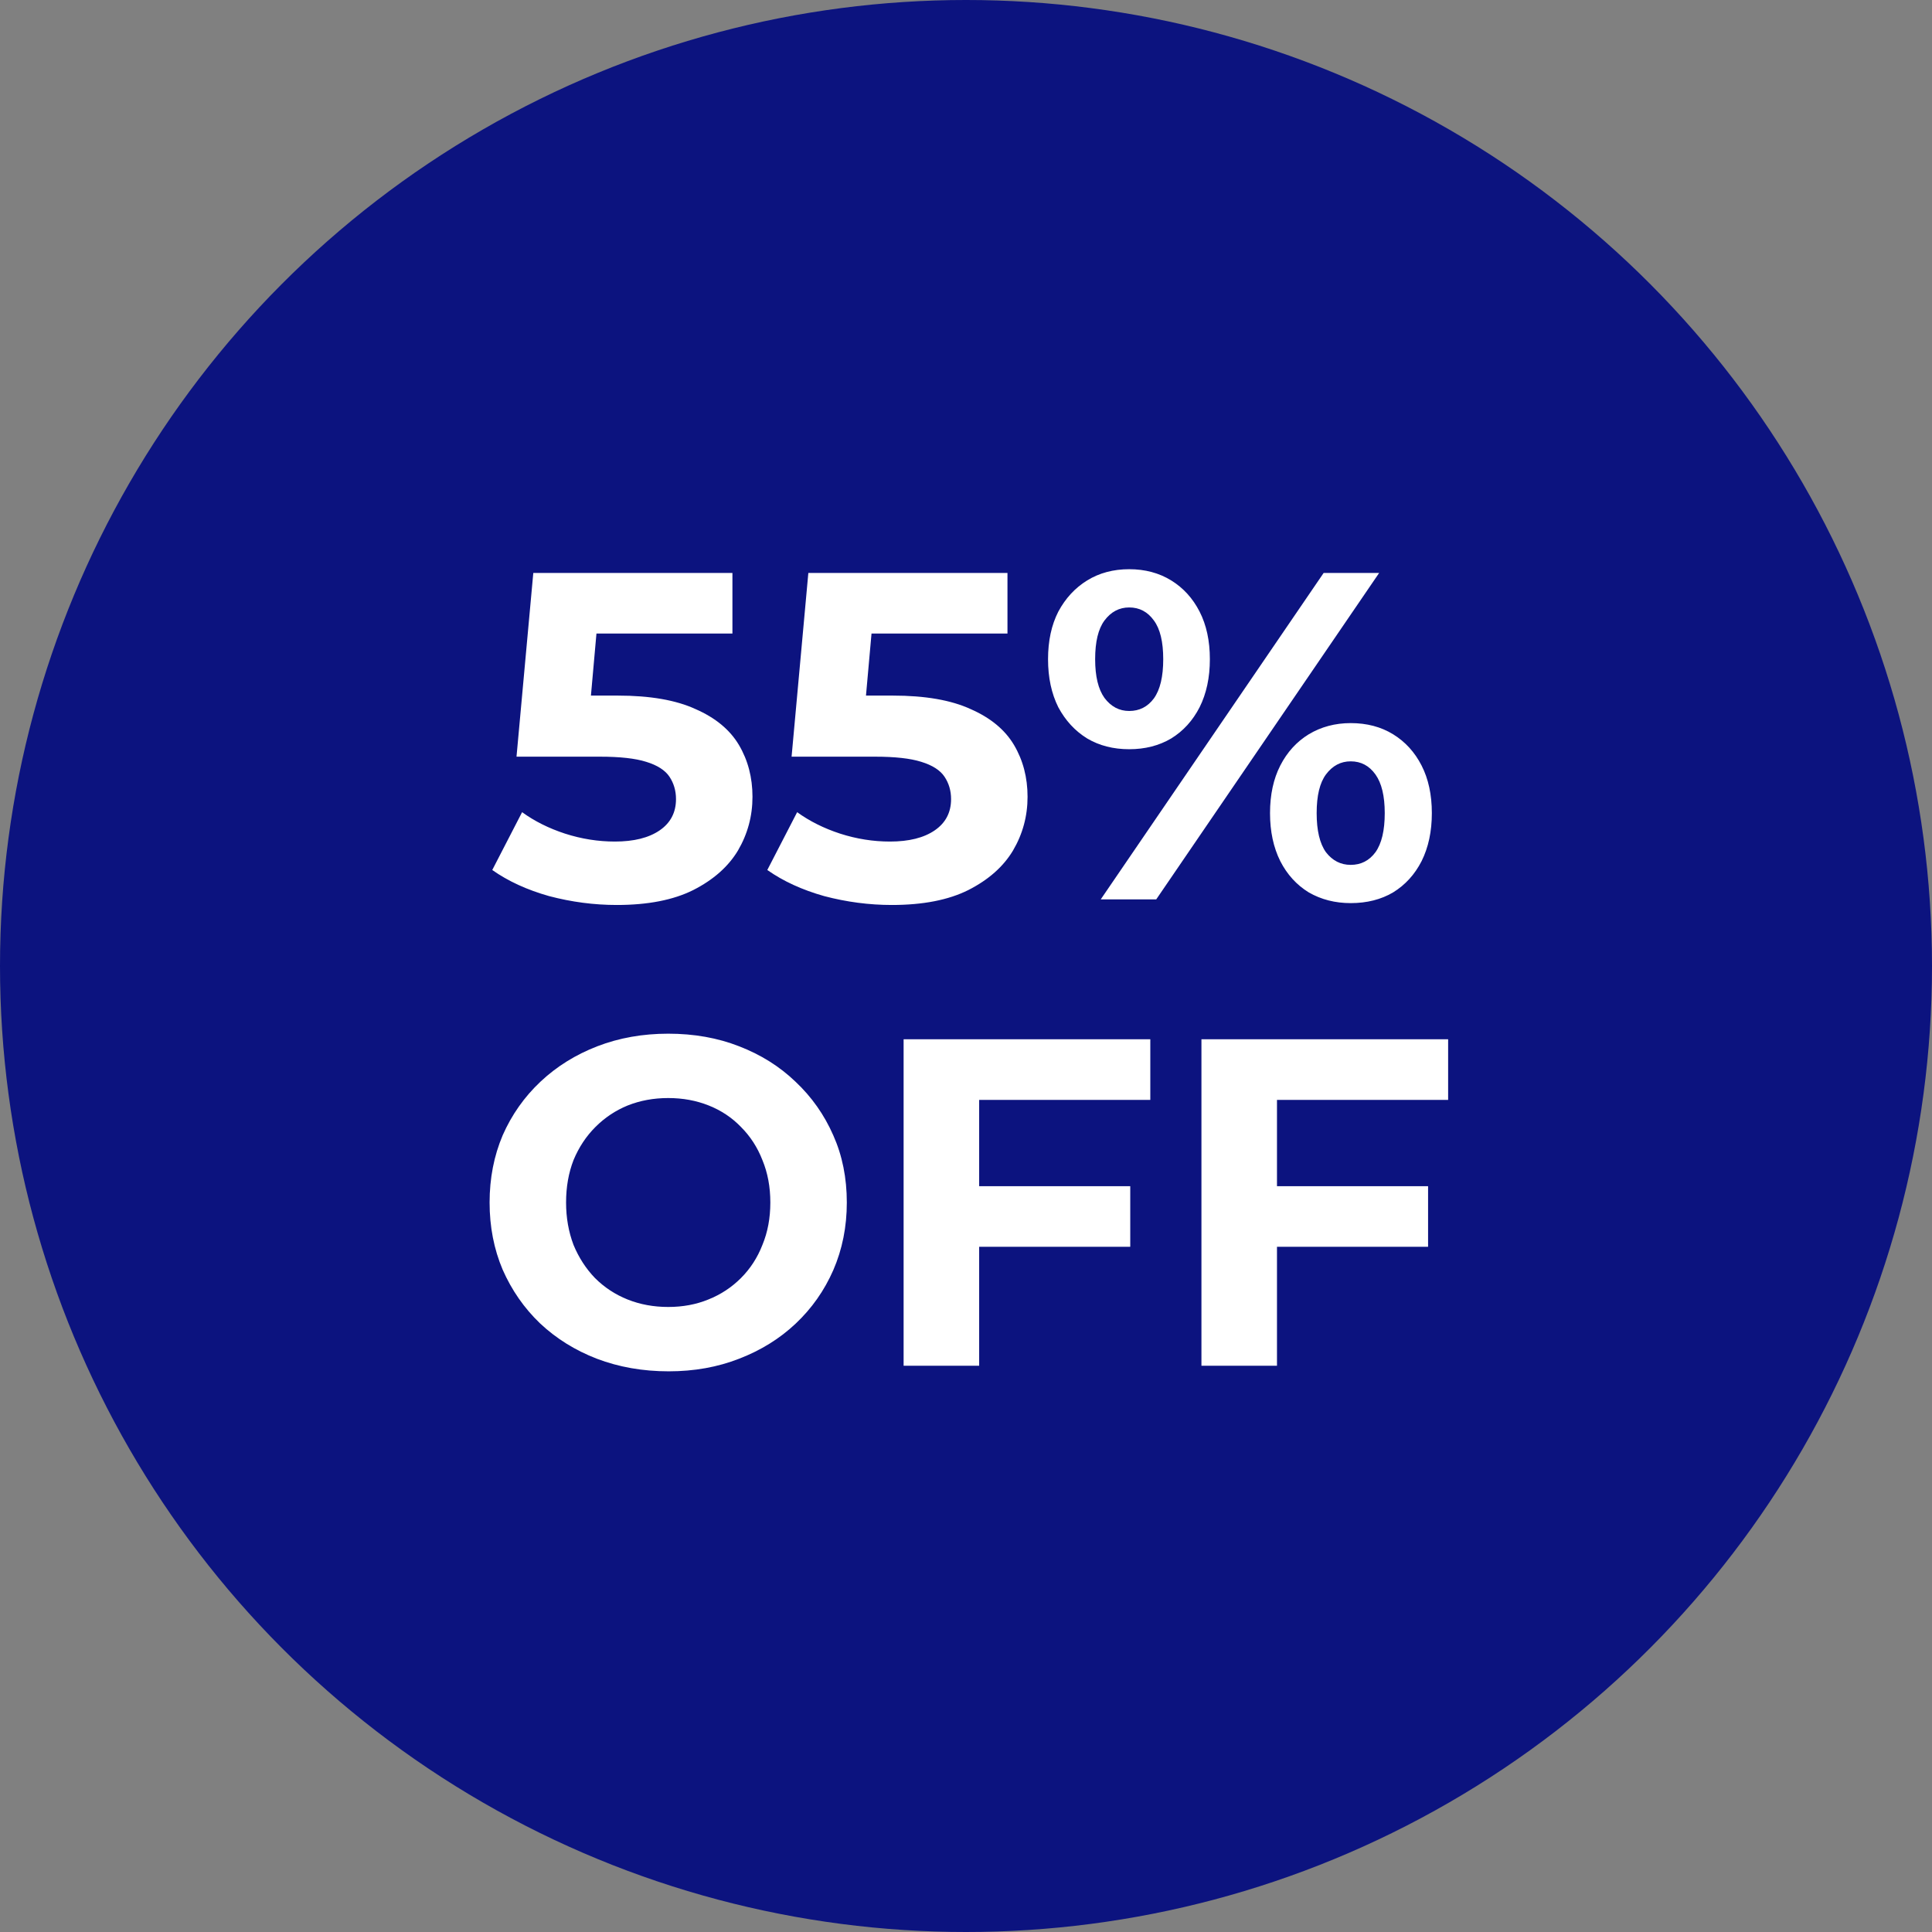
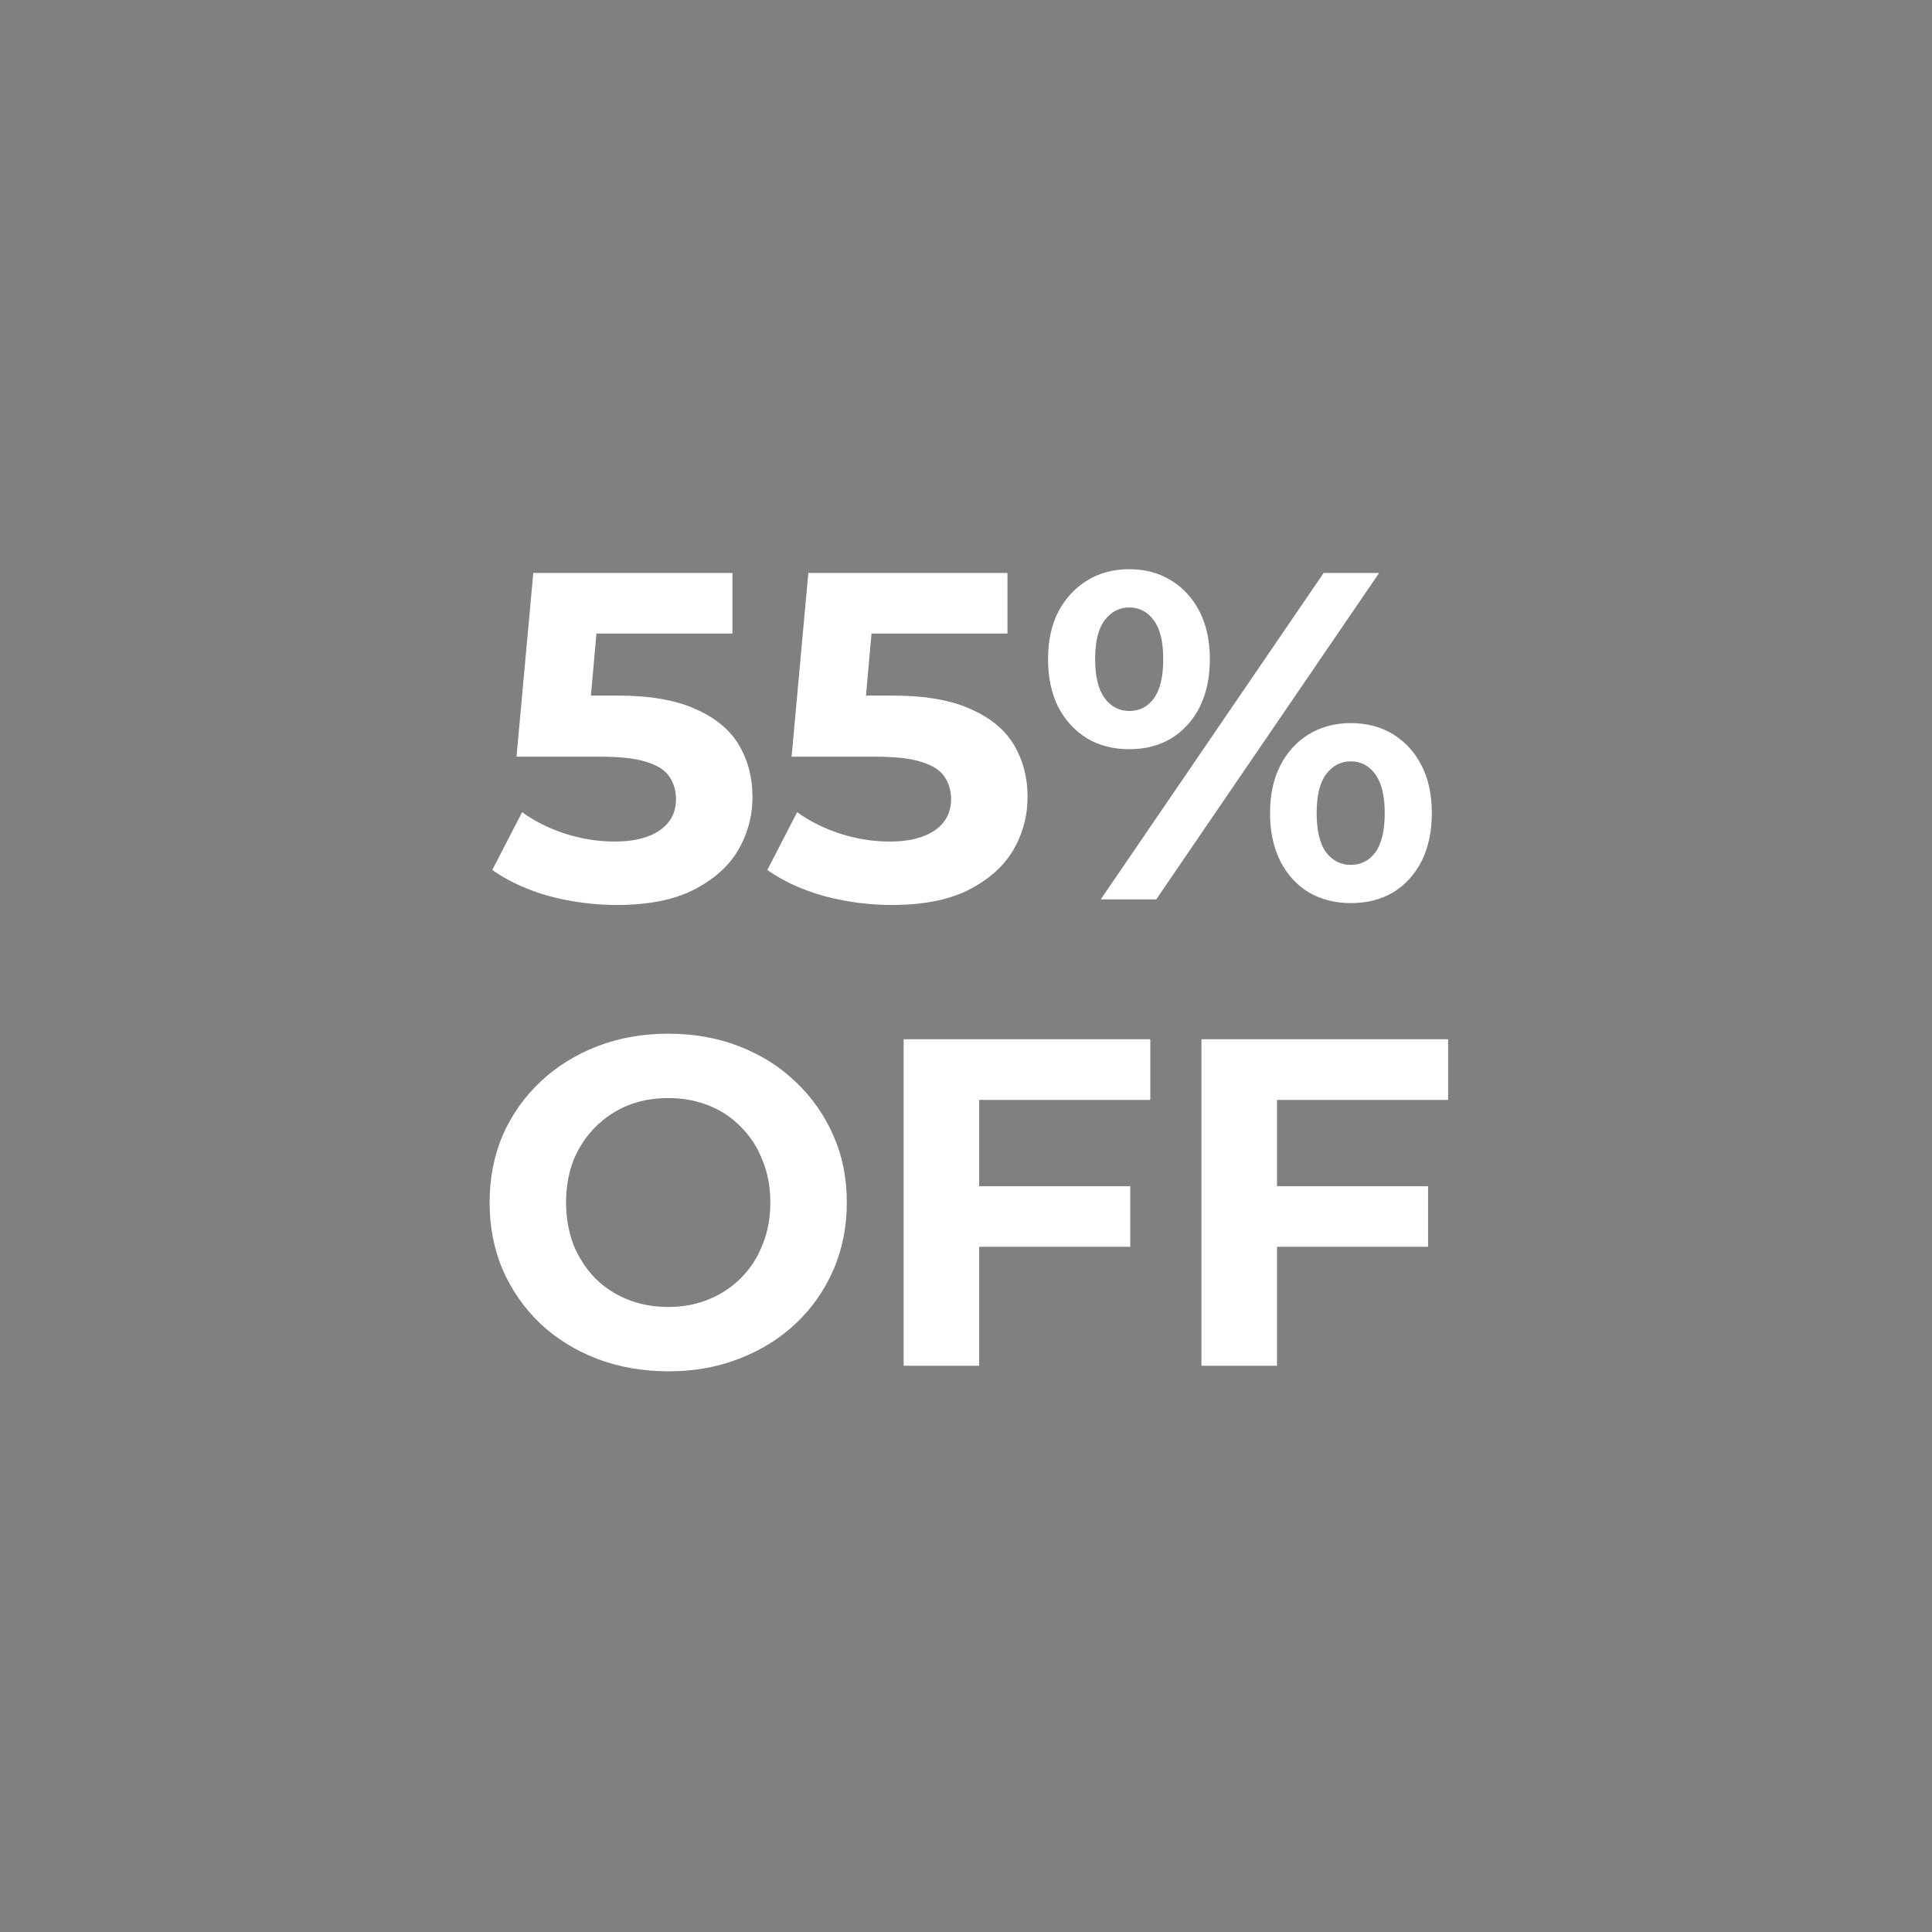
<svg xmlns="http://www.w3.org/2000/svg" width="58" height="58" viewBox="0 0 58 58" fill="none">
  <rect x="0" y="0" width="58" height="58" fill="#808080" stroke="none" />
-   <circle cx="29" cy="29" r="29" fill="#0C137F" />
  <path d="M18.516 27.168C17.834 27.168 17.158 27.079 16.486 26.902C15.823 26.715 15.254 26.454 14.778 26.118L15.674 24.382C16.047 24.653 16.476 24.867 16.962 25.026C17.456 25.185 17.956 25.264 18.46 25.264C19.029 25.264 19.477 25.152 19.804 24.928C20.13 24.704 20.294 24.391 20.294 23.99C20.294 23.738 20.228 23.514 20.098 23.318C19.967 23.122 19.734 22.973 19.398 22.87C19.071 22.767 18.609 22.716 18.012 22.716H15.506L16.01 17.2H21.988V19.02H16.822L17.998 17.984L17.648 21.918L16.472 20.882H18.544C19.514 20.882 20.294 21.017 20.882 21.288C21.479 21.549 21.913 21.909 22.184 22.366C22.454 22.823 22.59 23.341 22.59 23.92C22.59 24.499 22.445 25.035 22.156 25.53C21.866 26.015 21.418 26.412 20.812 26.72C20.214 27.019 19.449 27.168 18.516 27.168ZM26.773 27.168C26.092 27.168 25.416 27.079 24.744 26.902C24.081 26.715 23.512 26.454 23.035 26.118L23.931 24.382C24.305 24.653 24.734 24.867 25.22 25.026C25.714 25.185 26.213 25.264 26.718 25.264C27.287 25.264 27.735 25.152 28.061 24.928C28.388 24.704 28.552 24.391 28.552 23.99C28.552 23.738 28.486 23.514 28.355 23.318C28.225 23.122 27.991 22.973 27.655 22.87C27.329 22.767 26.867 22.716 26.27 22.716H23.764L24.267 17.2H30.245V19.02H25.079L26.256 17.984L25.905 21.918L24.73 20.882H26.802C27.772 20.882 28.552 21.017 29.14 21.288C29.737 21.549 30.171 21.909 30.442 22.366C30.712 22.823 30.848 23.341 30.848 23.92C30.848 24.499 30.703 25.035 30.413 25.53C30.124 26.015 29.676 26.412 29.07 26.72C28.472 27.019 27.707 27.168 26.773 27.168ZM33.045 27L39.737 17.2H41.403L34.711 27H33.045ZM33.899 22.492C33.423 22.492 33.003 22.385 32.639 22.17C32.275 21.946 31.986 21.633 31.771 21.232C31.566 20.821 31.463 20.341 31.463 19.79C31.463 19.239 31.566 18.763 31.771 18.362C31.986 17.961 32.275 17.648 32.639 17.424C33.003 17.2 33.423 17.088 33.899 17.088C34.375 17.088 34.795 17.2 35.159 17.424C35.523 17.648 35.808 17.961 36.013 18.362C36.218 18.763 36.321 19.239 36.321 19.79C36.321 20.341 36.218 20.821 36.013 21.232C35.808 21.633 35.523 21.946 35.159 22.17C34.795 22.385 34.375 22.492 33.899 22.492ZM33.899 21.344C34.207 21.344 34.454 21.218 34.641 20.966C34.828 20.705 34.921 20.313 34.921 19.79C34.921 19.267 34.828 18.88 34.641 18.628C34.454 18.367 34.207 18.236 33.899 18.236C33.6 18.236 33.353 18.367 33.157 18.628C32.97 18.88 32.877 19.267 32.877 19.79C32.877 20.303 32.97 20.691 33.157 20.952C33.353 21.213 33.6 21.344 33.899 21.344ZM40.549 27.112C40.082 27.112 39.662 27.005 39.289 26.79C38.925 26.566 38.64 26.253 38.435 25.852C38.23 25.441 38.127 24.961 38.127 24.41C38.127 23.859 38.23 23.383 38.435 22.982C38.64 22.581 38.925 22.268 39.289 22.044C39.662 21.82 40.082 21.708 40.549 21.708C41.034 21.708 41.459 21.82 41.823 22.044C42.187 22.268 42.472 22.581 42.677 22.982C42.882 23.383 42.985 23.859 42.985 24.41C42.985 24.961 42.882 25.441 42.677 25.852C42.472 26.253 42.187 26.566 41.823 26.79C41.459 27.005 41.034 27.112 40.549 27.112ZM40.549 25.964C40.857 25.964 41.104 25.838 41.291 25.586C41.478 25.325 41.571 24.933 41.571 24.41C41.571 23.897 41.478 23.509 41.291 23.248C41.104 22.987 40.857 22.856 40.549 22.856C40.25 22.856 40.003 22.987 39.807 23.248C39.62 23.5 39.527 23.887 39.527 24.41C39.527 24.933 39.62 25.325 39.807 25.586C40.003 25.838 40.25 25.964 40.549 25.964ZM20.074 41.168C19.3 41.168 18.581 41.042 17.918 40.79C17.265 40.538 16.696 40.183 16.21 39.726C15.734 39.269 15.361 38.732 15.09 38.116C14.829 37.5 14.698 36.828 14.698 36.1C14.698 35.372 14.829 34.7 15.09 34.084C15.361 33.468 15.739 32.931 16.224 32.474C16.71 32.017 17.279 31.662 17.932 31.41C18.586 31.158 19.295 31.032 20.06 31.032C20.835 31.032 21.544 31.158 22.188 31.41C22.842 31.662 23.406 32.017 23.882 32.474C24.368 32.931 24.746 33.468 25.016 34.084C25.287 34.691 25.422 35.363 25.422 36.1C25.422 36.828 25.287 37.505 25.016 38.13C24.746 38.746 24.368 39.283 23.882 39.74C23.406 40.188 22.842 40.538 22.188 40.79C21.544 41.042 20.84 41.168 20.074 41.168ZM20.06 39.236C20.499 39.236 20.9 39.161 21.264 39.012C21.638 38.863 21.964 38.648 22.244 38.368C22.524 38.088 22.739 37.757 22.888 37.374C23.047 36.991 23.126 36.567 23.126 36.1C23.126 35.633 23.047 35.209 22.888 34.826C22.739 34.443 22.524 34.112 22.244 33.832C21.974 33.552 21.652 33.337 21.278 33.188C20.905 33.039 20.499 32.964 20.06 32.964C19.622 32.964 19.216 33.039 18.842 33.188C18.478 33.337 18.156 33.552 17.876 33.832C17.596 34.112 17.377 34.443 17.218 34.826C17.069 35.209 16.994 35.633 16.994 36.1C16.994 36.557 17.069 36.982 17.218 37.374C17.377 37.757 17.592 38.088 17.862 38.368C18.142 38.648 18.469 38.863 18.842 39.012C19.216 39.161 19.622 39.236 20.06 39.236ZM29.227 35.61H33.931V37.43H29.227V35.61ZM29.395 41H27.127V31.2H34.533V33.02H29.395V41ZM38.168 35.61H42.872V37.43H38.168V35.61ZM38.336 41H36.068V31.2H43.474V33.02H38.336V41Z" fill="white" />
</svg>